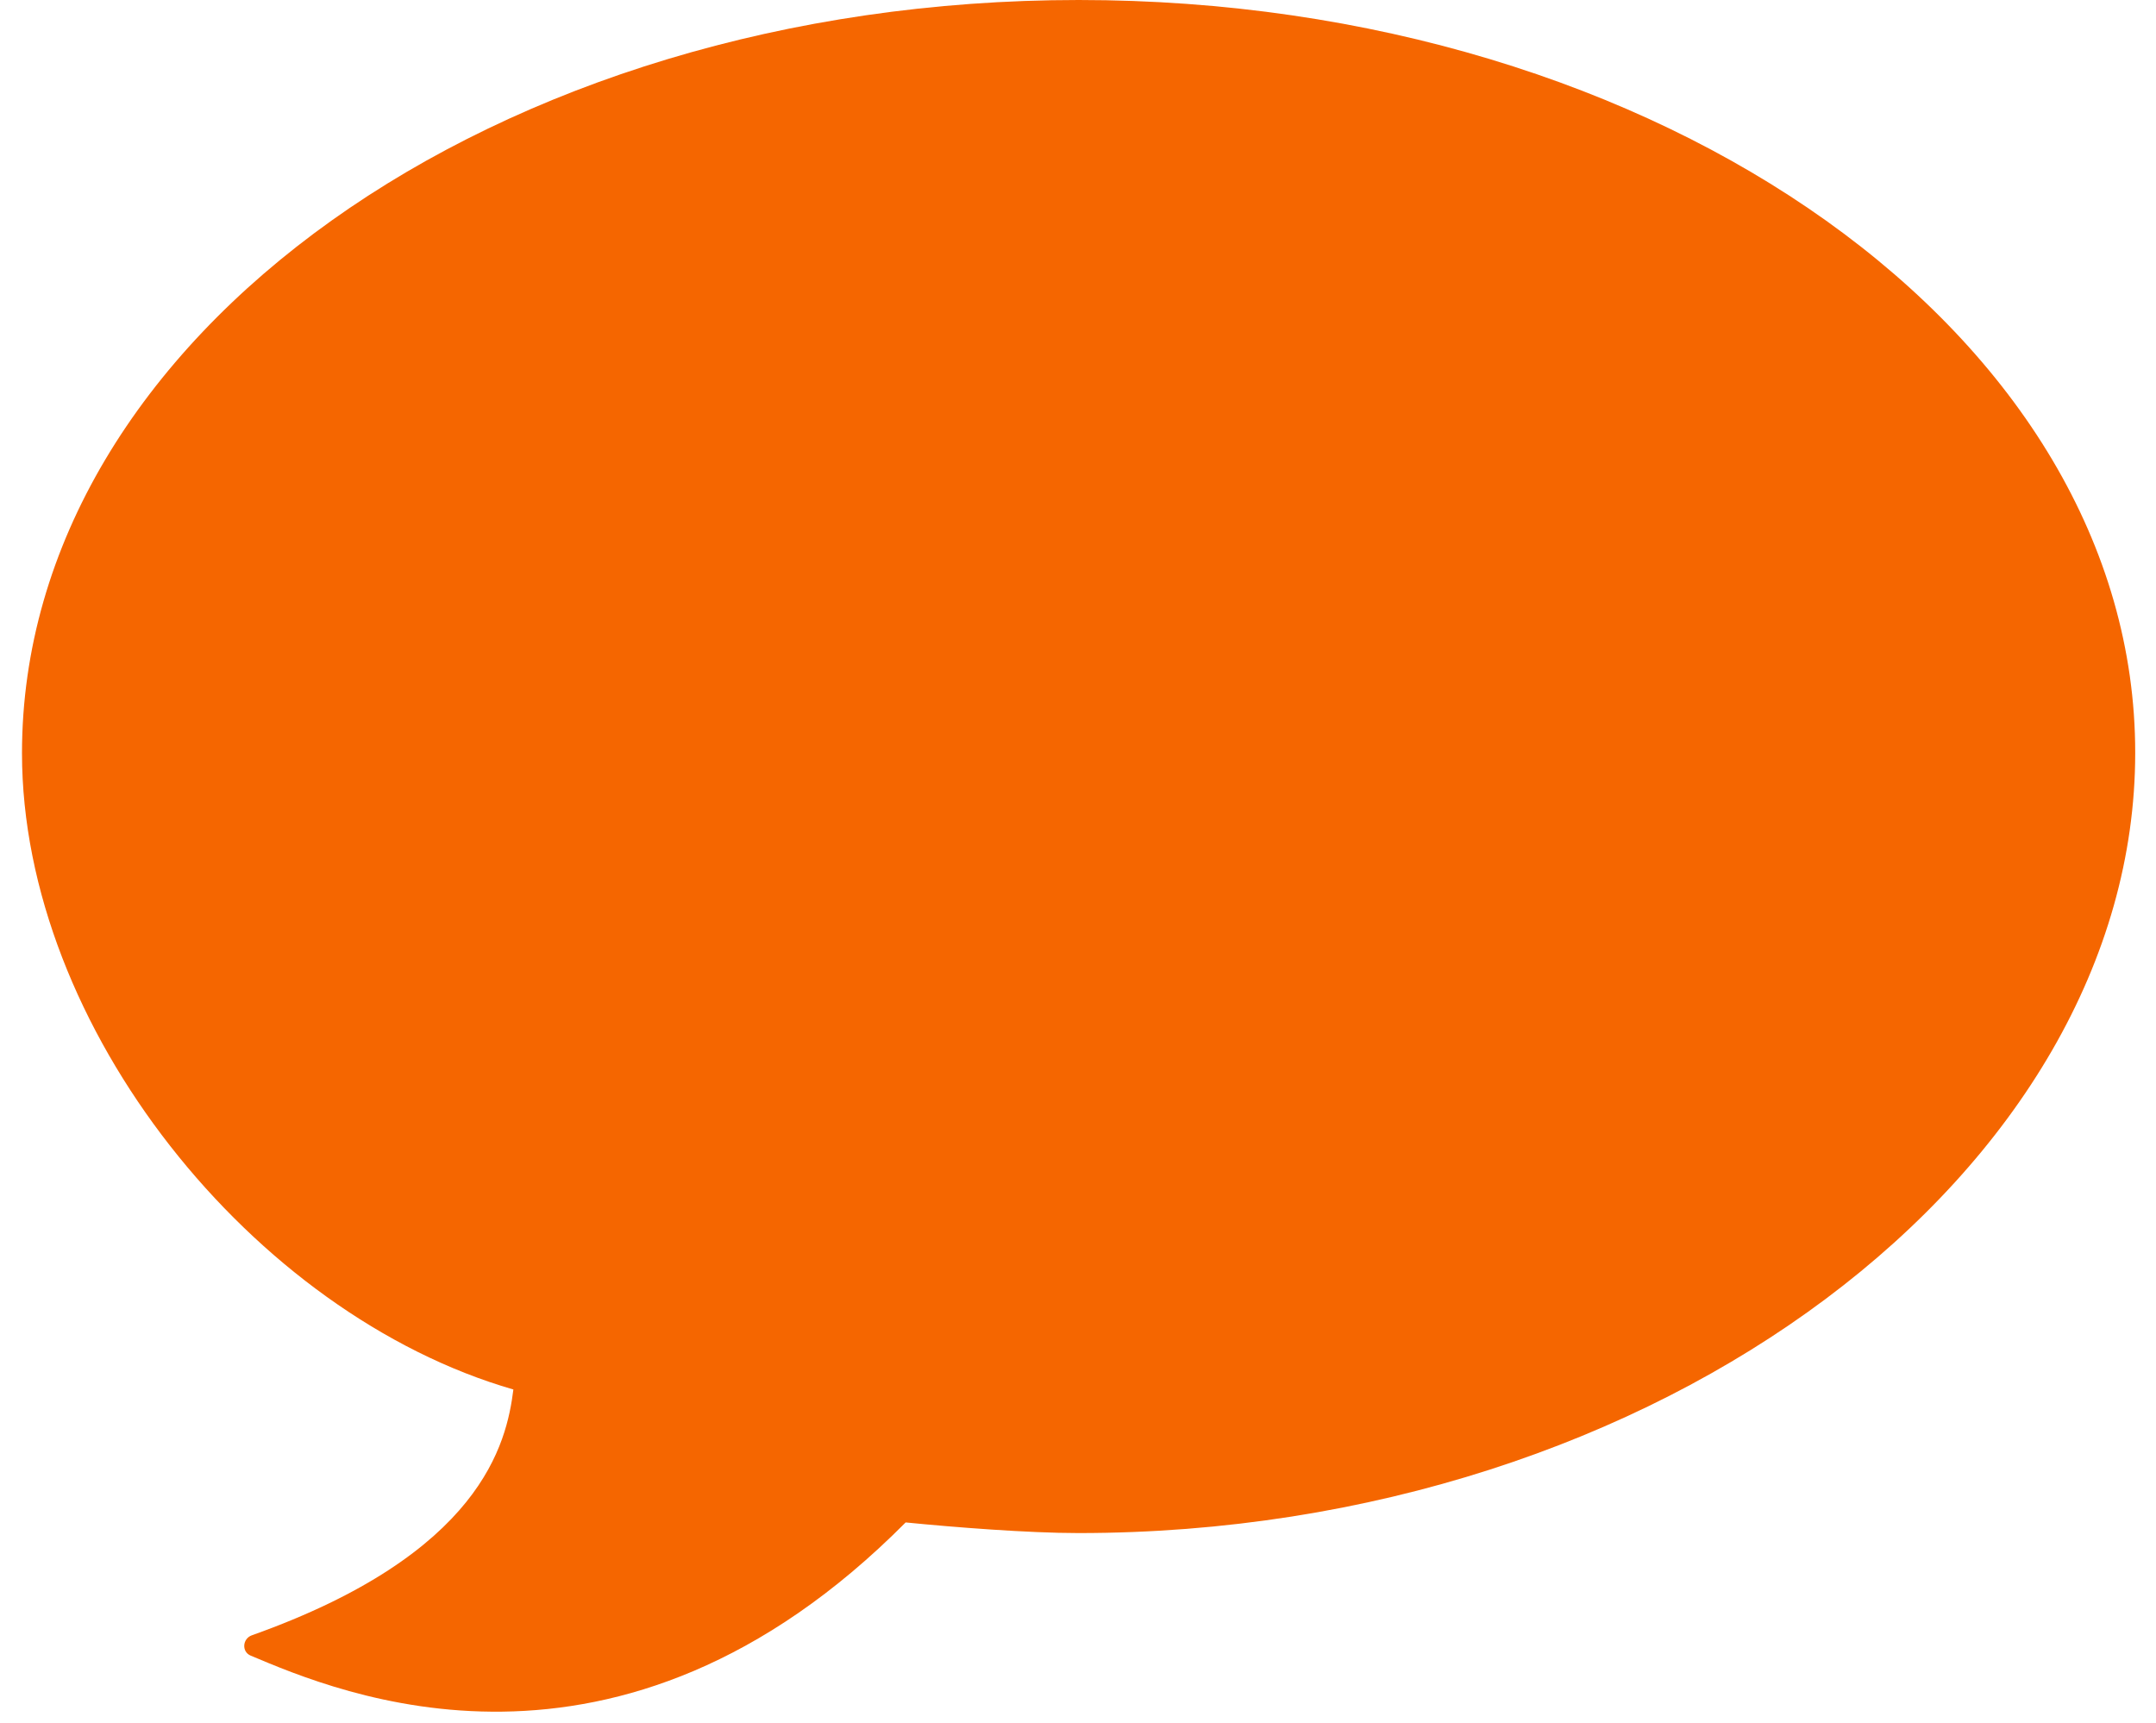
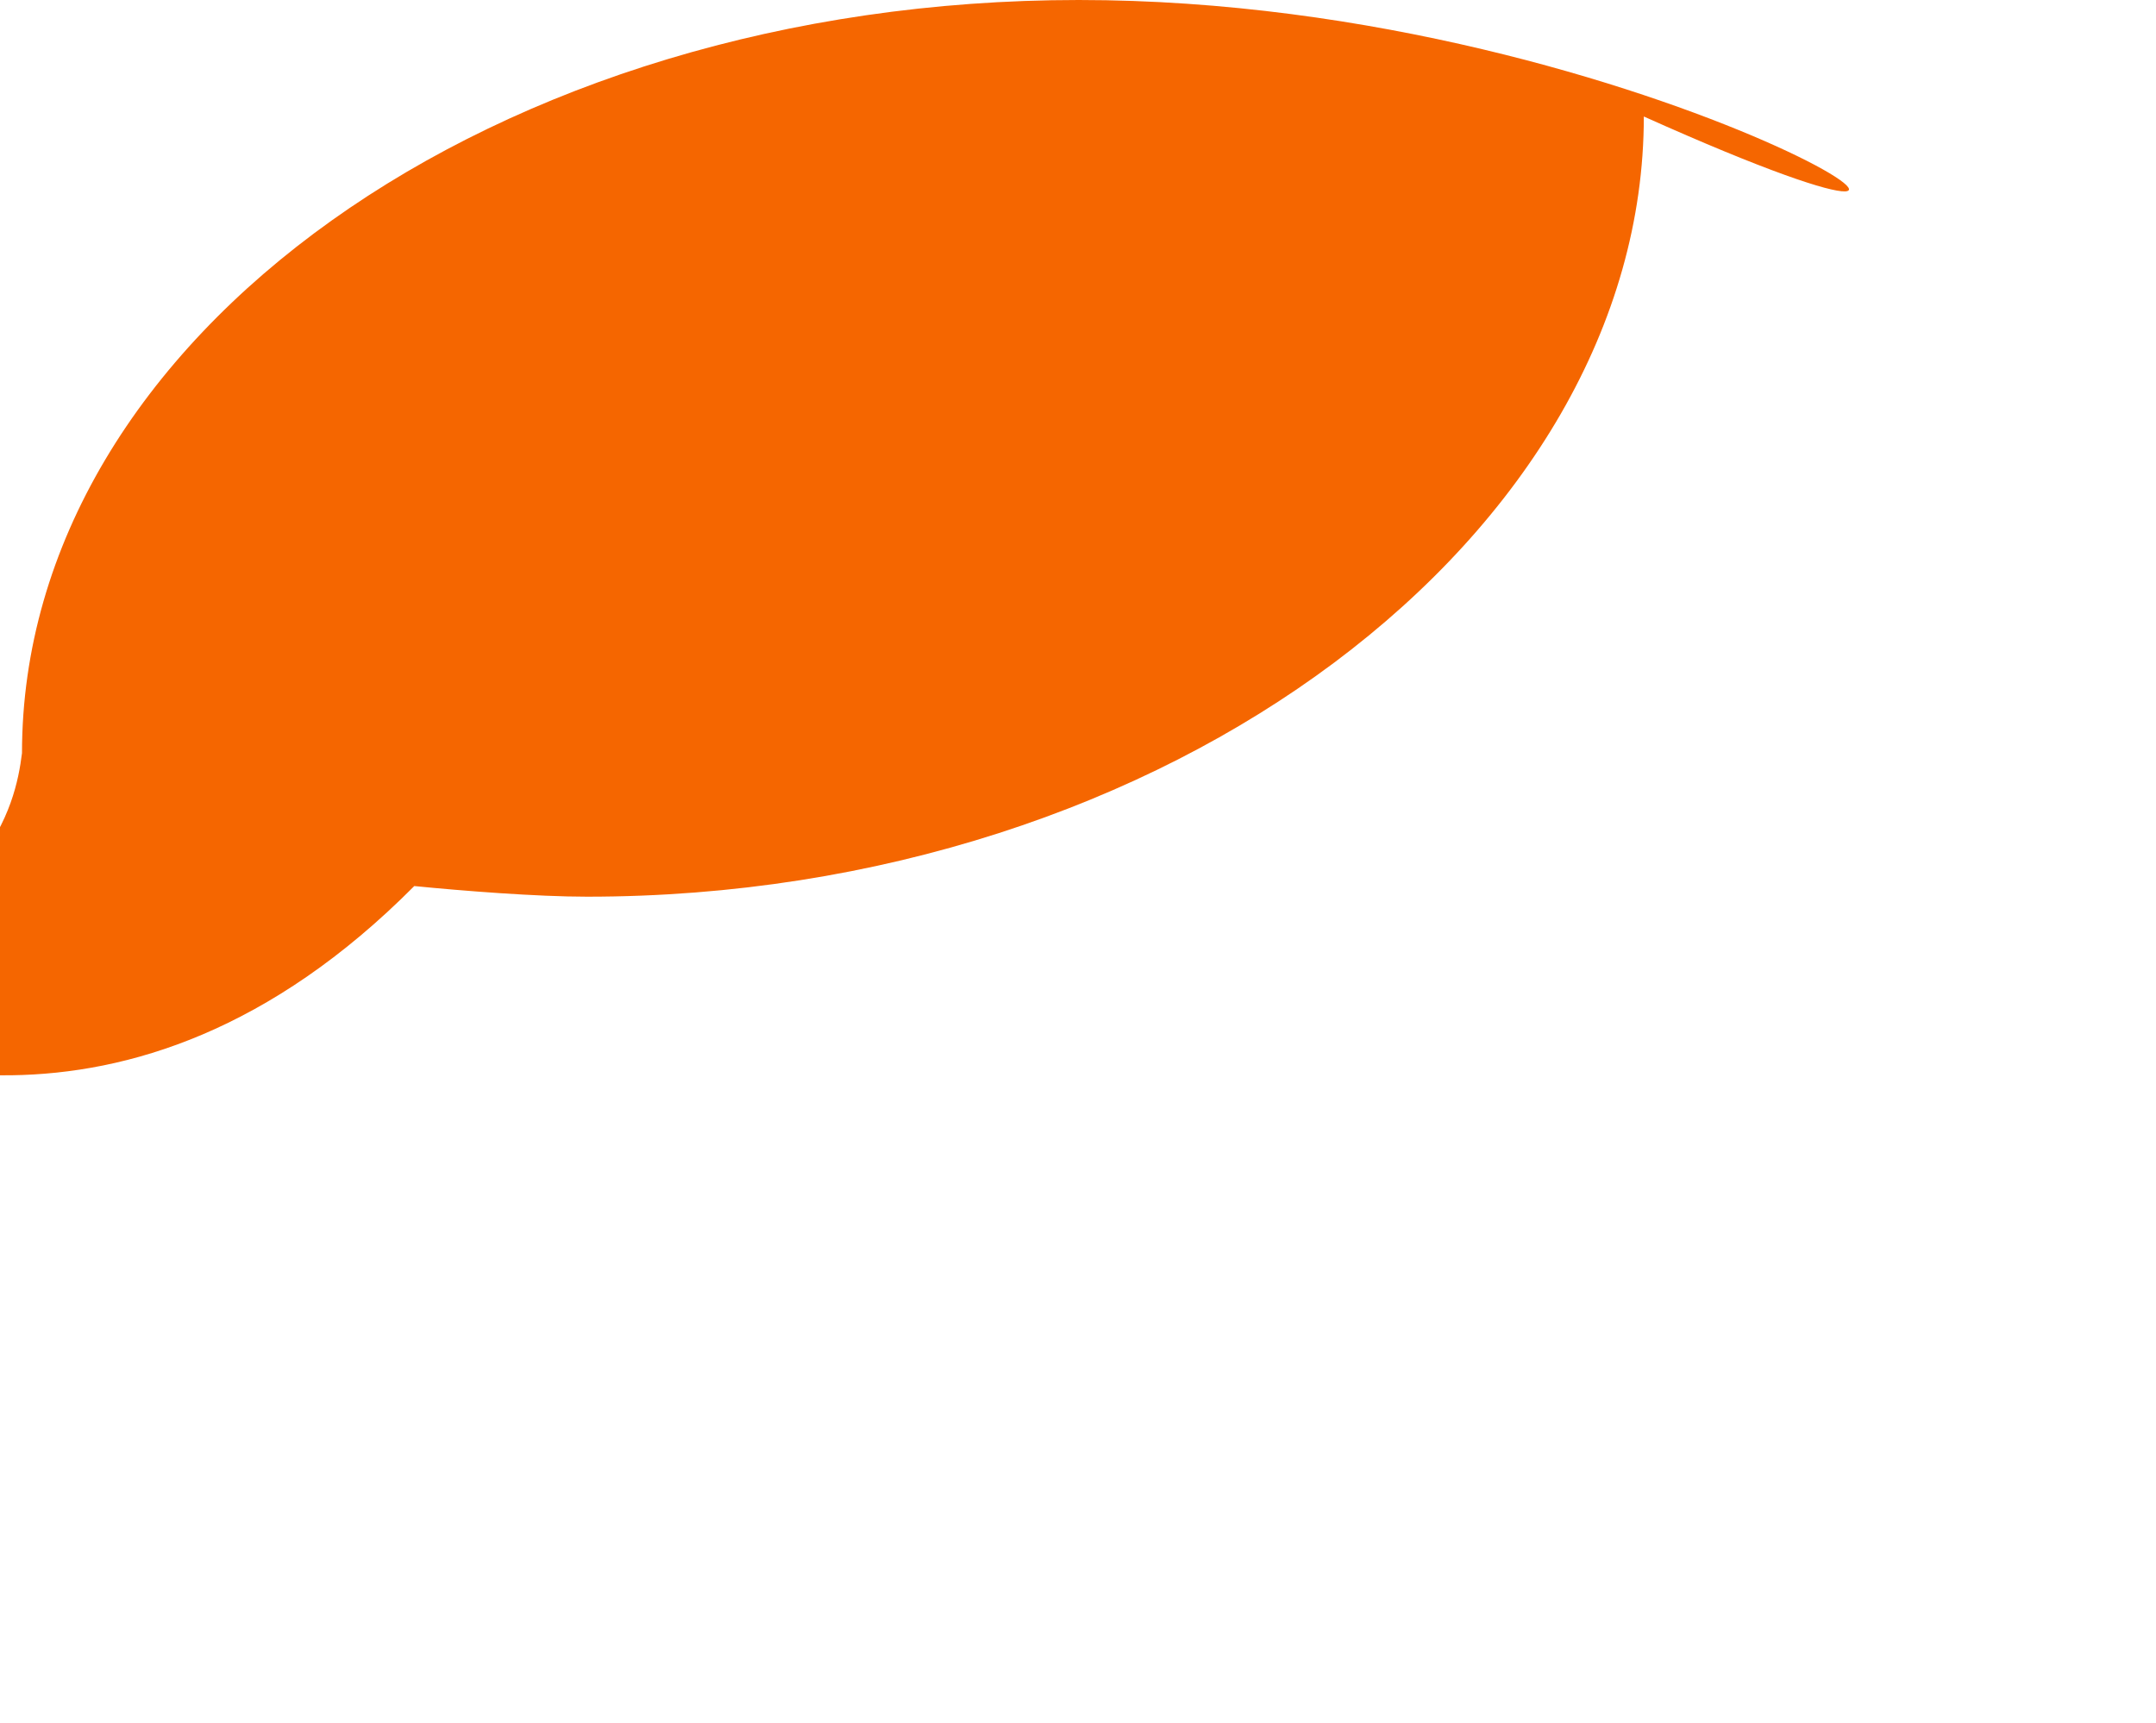
<svg xmlns="http://www.w3.org/2000/svg" version="1.1" id="Layer_1" x="0px" y="0px" viewBox="0 0 892 713" style="enable-background:new 0 0 892 713;" xml:space="preserve">
  <style type="text/css">
	.st0{fill:#f56600;}
</style>
-   <path class="st0" d="M446.3,0C204.9,0,9.1,139.5,9.1,311.6c0,113.3,95.6,232.2,203.3,263.3c-2.8,22.4-13.2,67.9-108.2,101.7  c-3.9,1.4-4.3,6.8-0.5,8.4c36.1,15.2,151.7,65,271-55.1c20.1,2,50.7,4.4,71.5,4.4c241.4,0,437.2-150.7,437.2-322.8  C883.5,139.5,687.8,0,446.3,0z" />
+   <path class="st0" d="M446.3,0C204.9,0,9.1,139.5,9.1,311.6c-2.8,22.4-13.2,67.9-108.2,101.7  c-3.9,1.4-4.3,6.8-0.5,8.4c36.1,15.2,151.7,65,271-55.1c20.1,2,50.7,4.4,71.5,4.4c241.4,0,437.2-150.7,437.2-322.8  C883.5,139.5,687.8,0,446.3,0z" />
</svg>